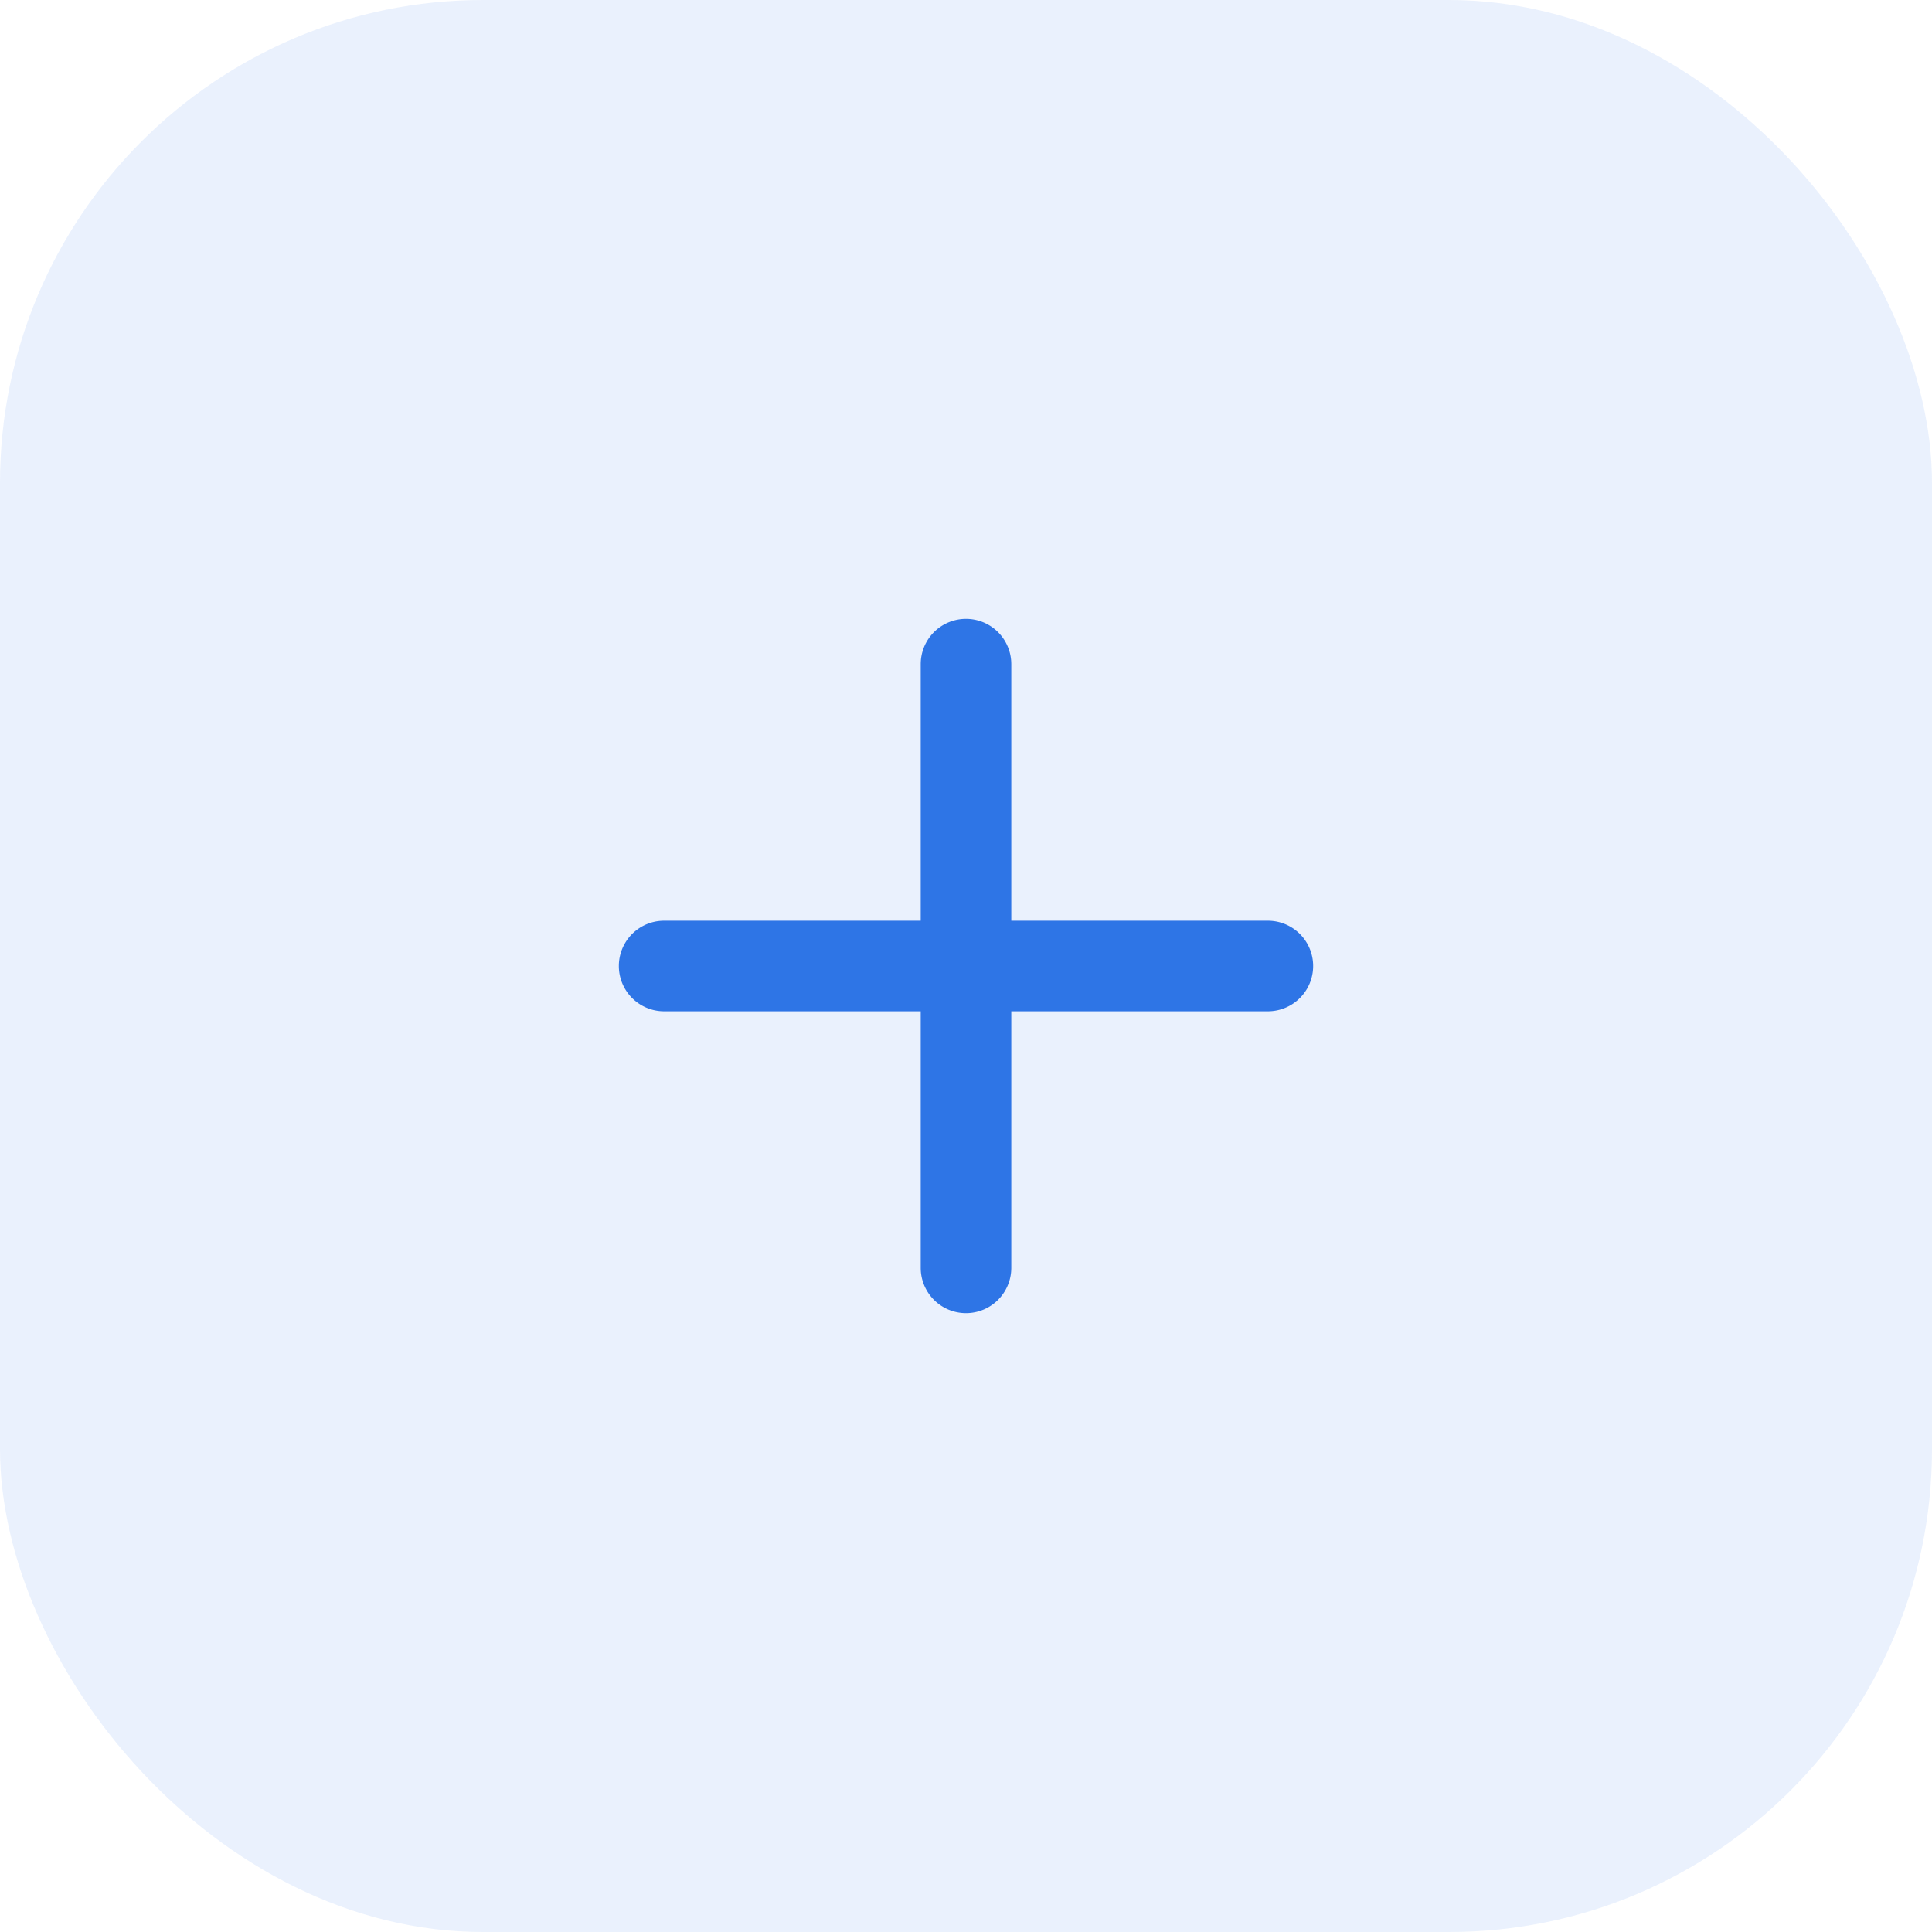
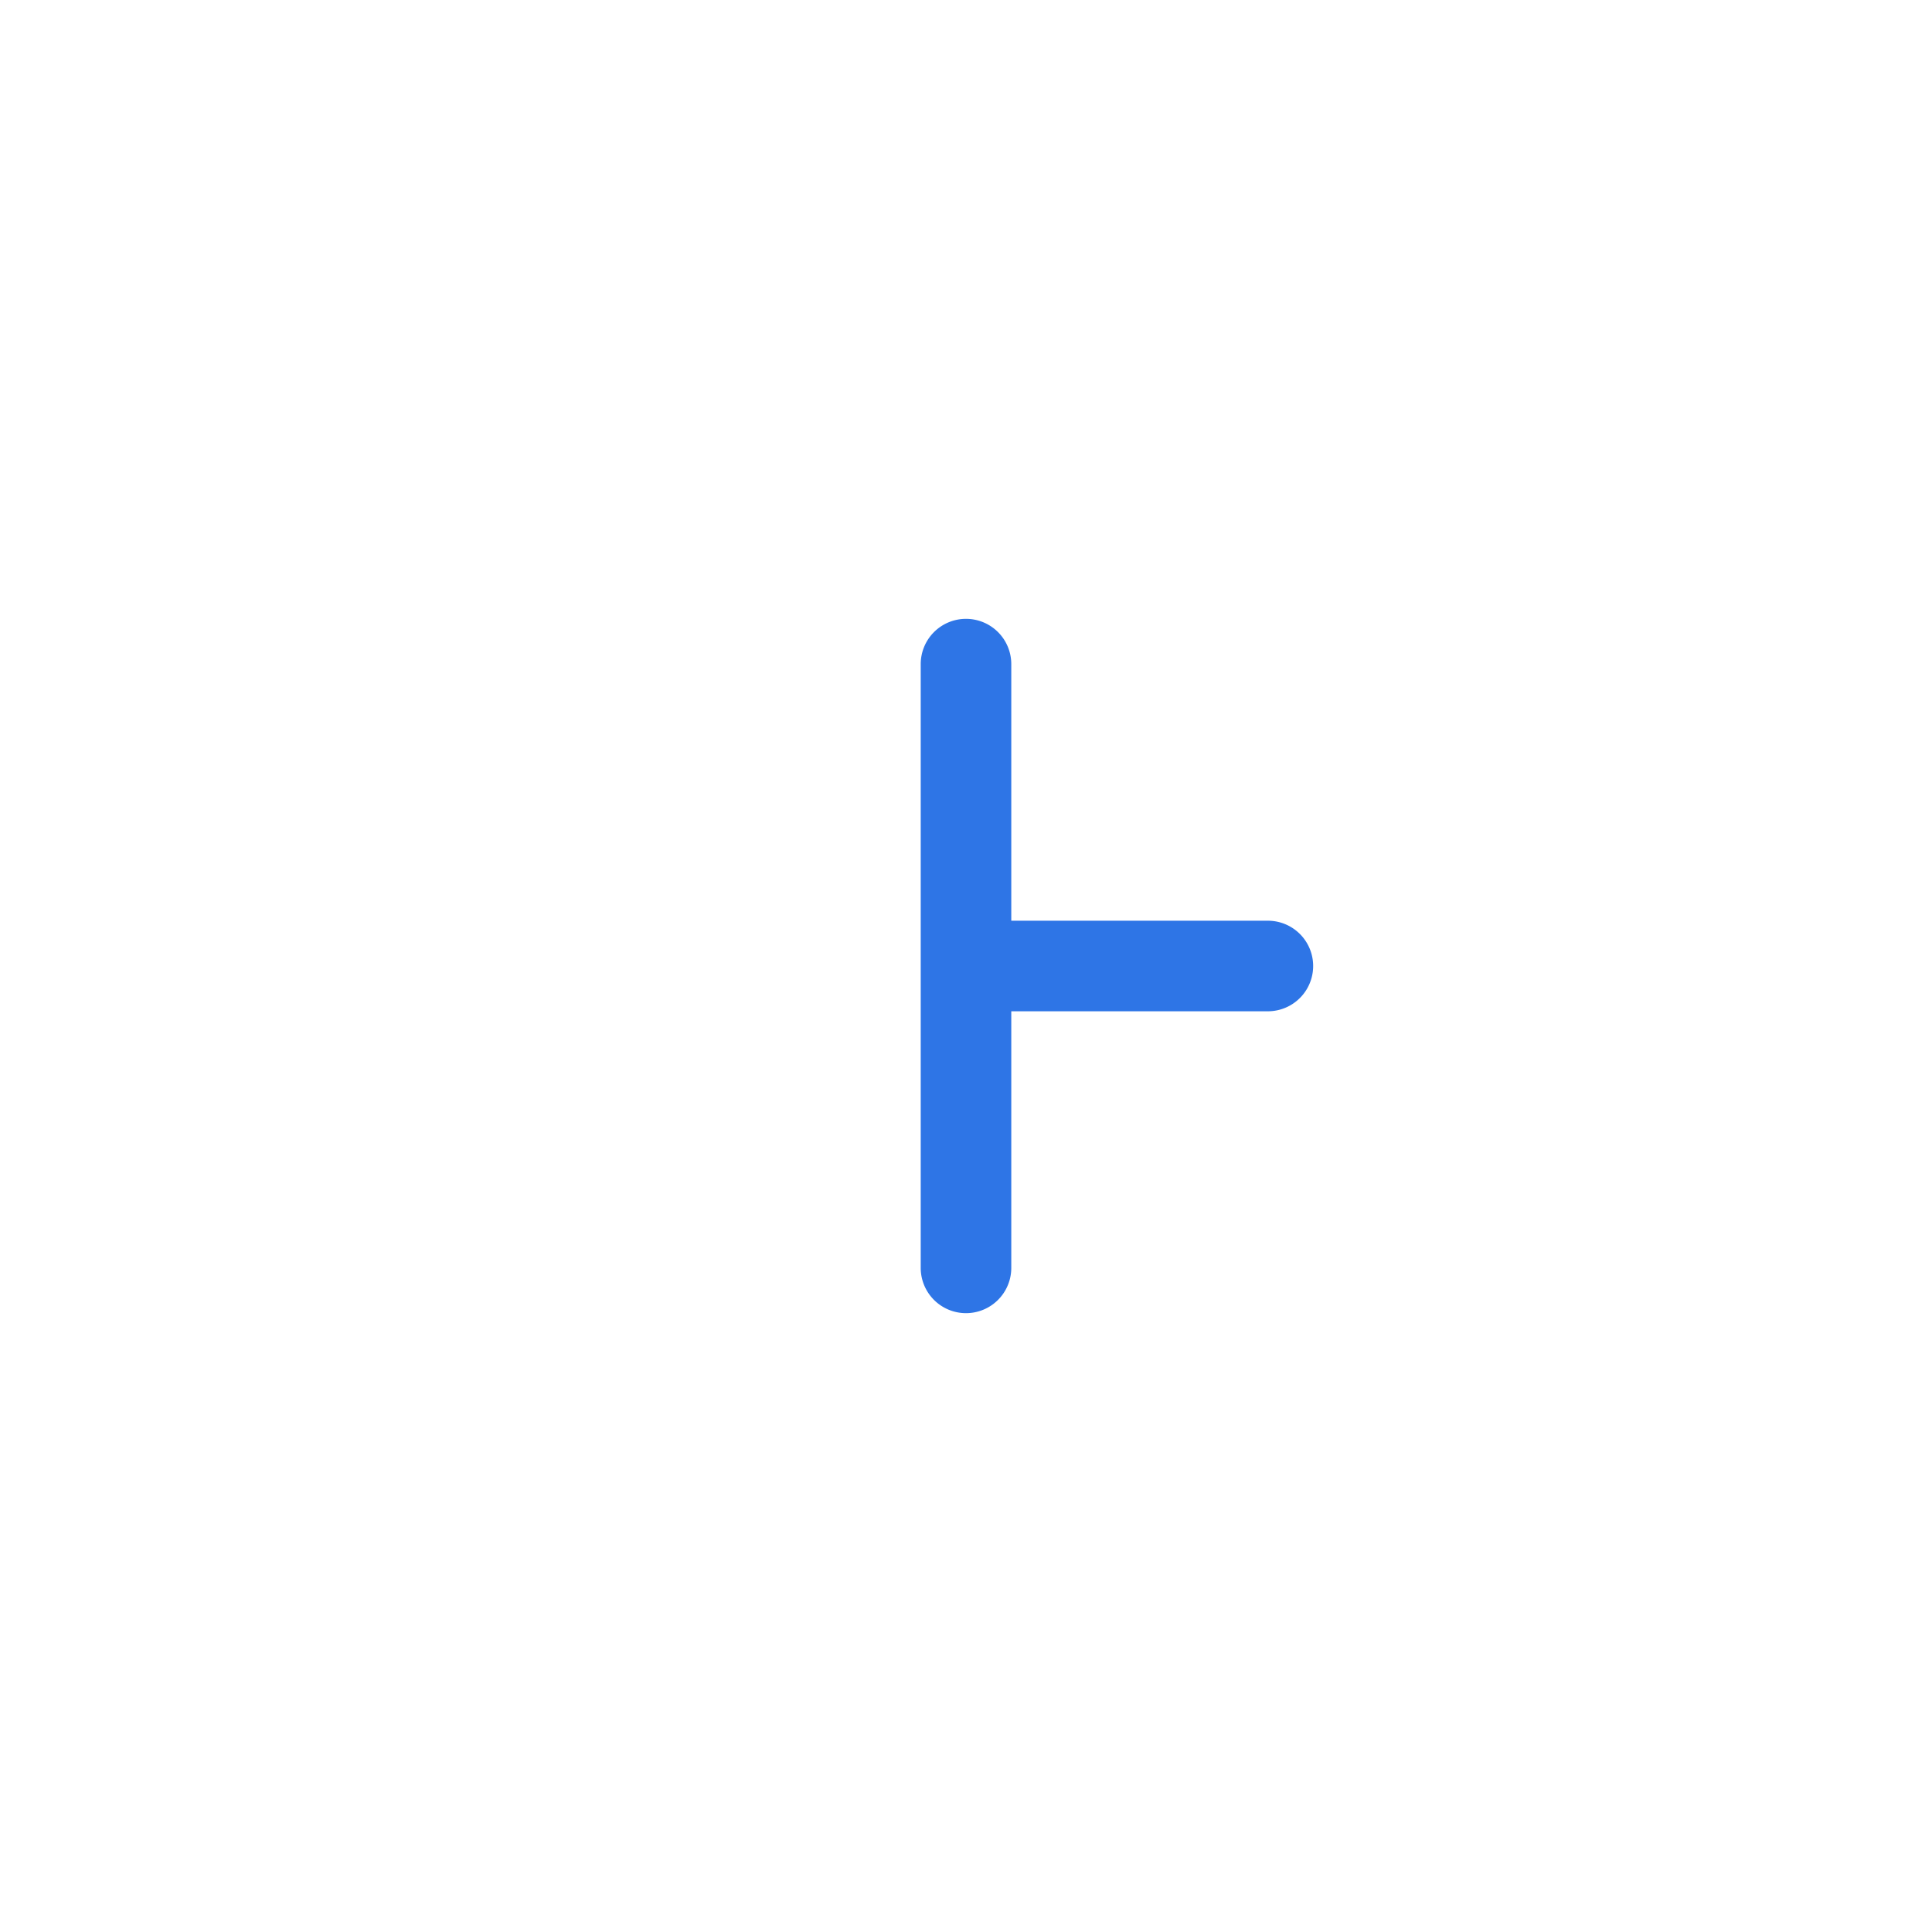
<svg xmlns="http://www.w3.org/2000/svg" width="32" height="32" fill="none">
-   <rect opacity=".1" width="32" height="32" rx="8" fill="#2E75E6" />
-   <path d="M16 10.25a.75.75 0 0 1 .75.75v4.25H21a.75.75 0 0 1 0 1.5h-4.25V21a.75.75 0 0 1-1.5 0v-4.25H11a.75.75 0 0 1 0-1.5h4.25V11a.75.75 0 0 1 .75-.75z" fill="#2E75E6" />
+   <path d="M16 10.25a.75.75 0 0 1 .75.75v4.25H21a.75.75 0 0 1 0 1.5h-4.25V21a.75.75 0 0 1-1.5 0v-4.25H11h4.25V11a.75.75 0 0 1 .75-.75z" fill="#2E75E6" />
</svg>